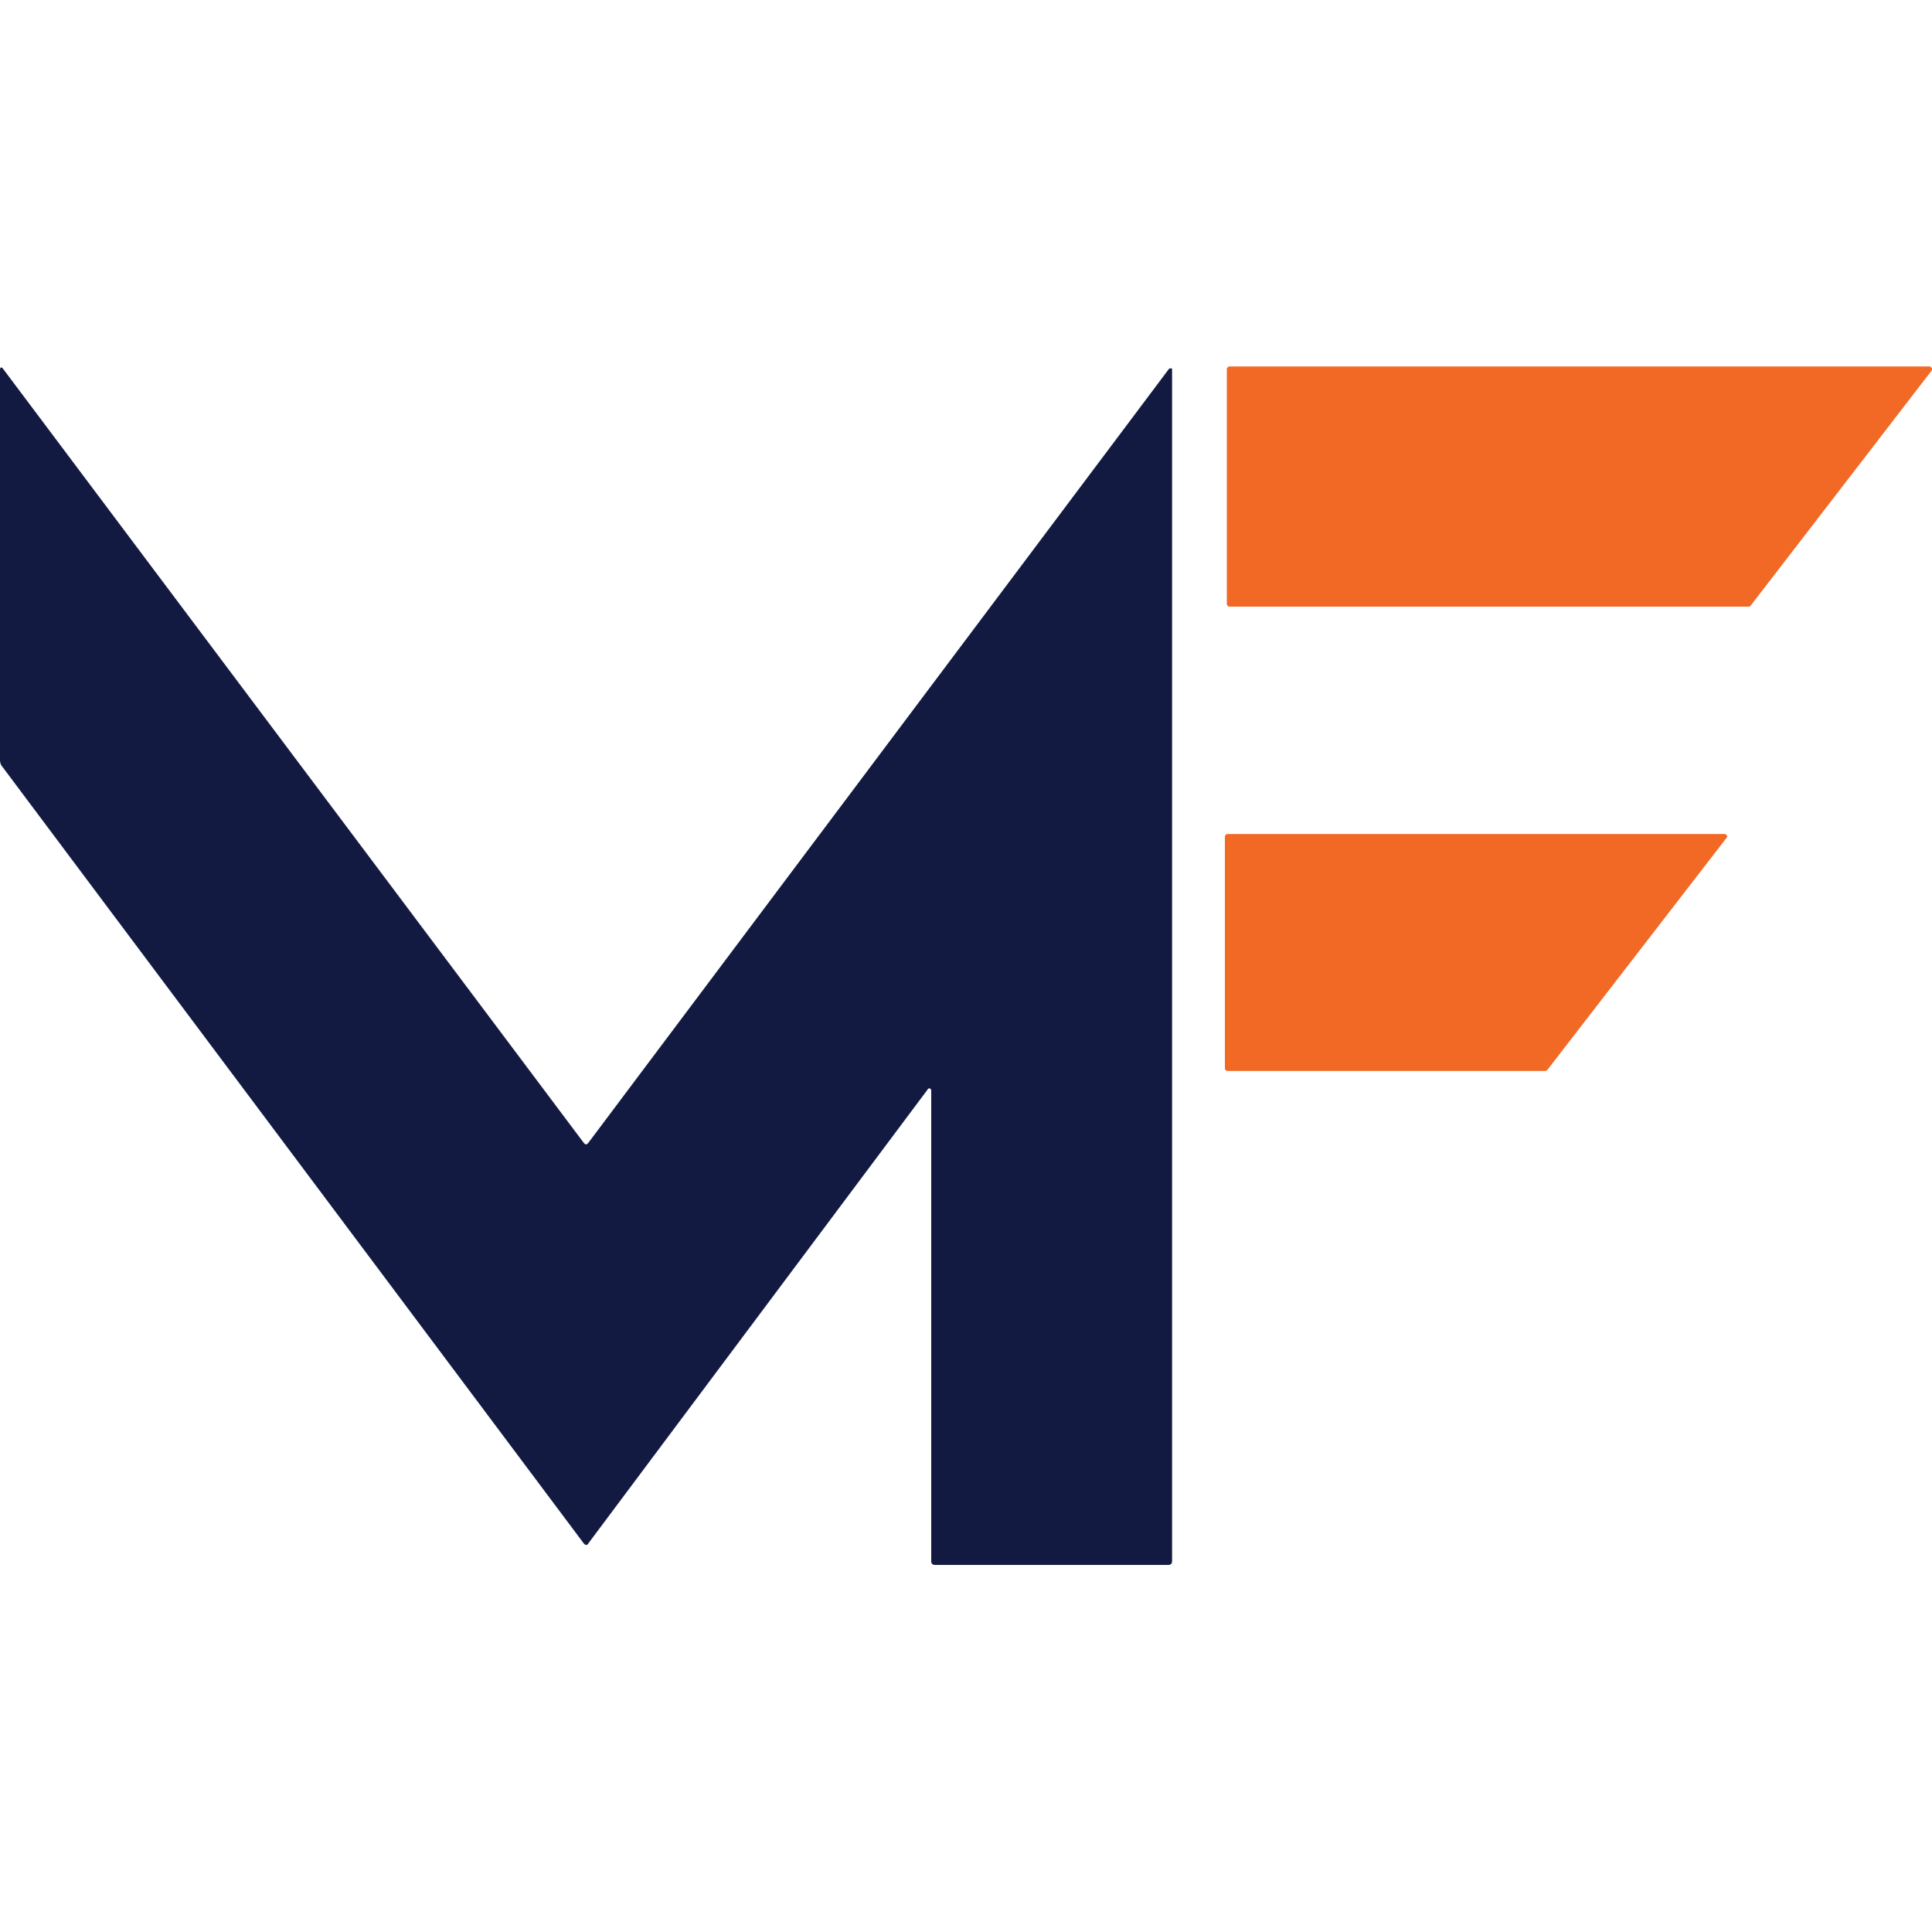
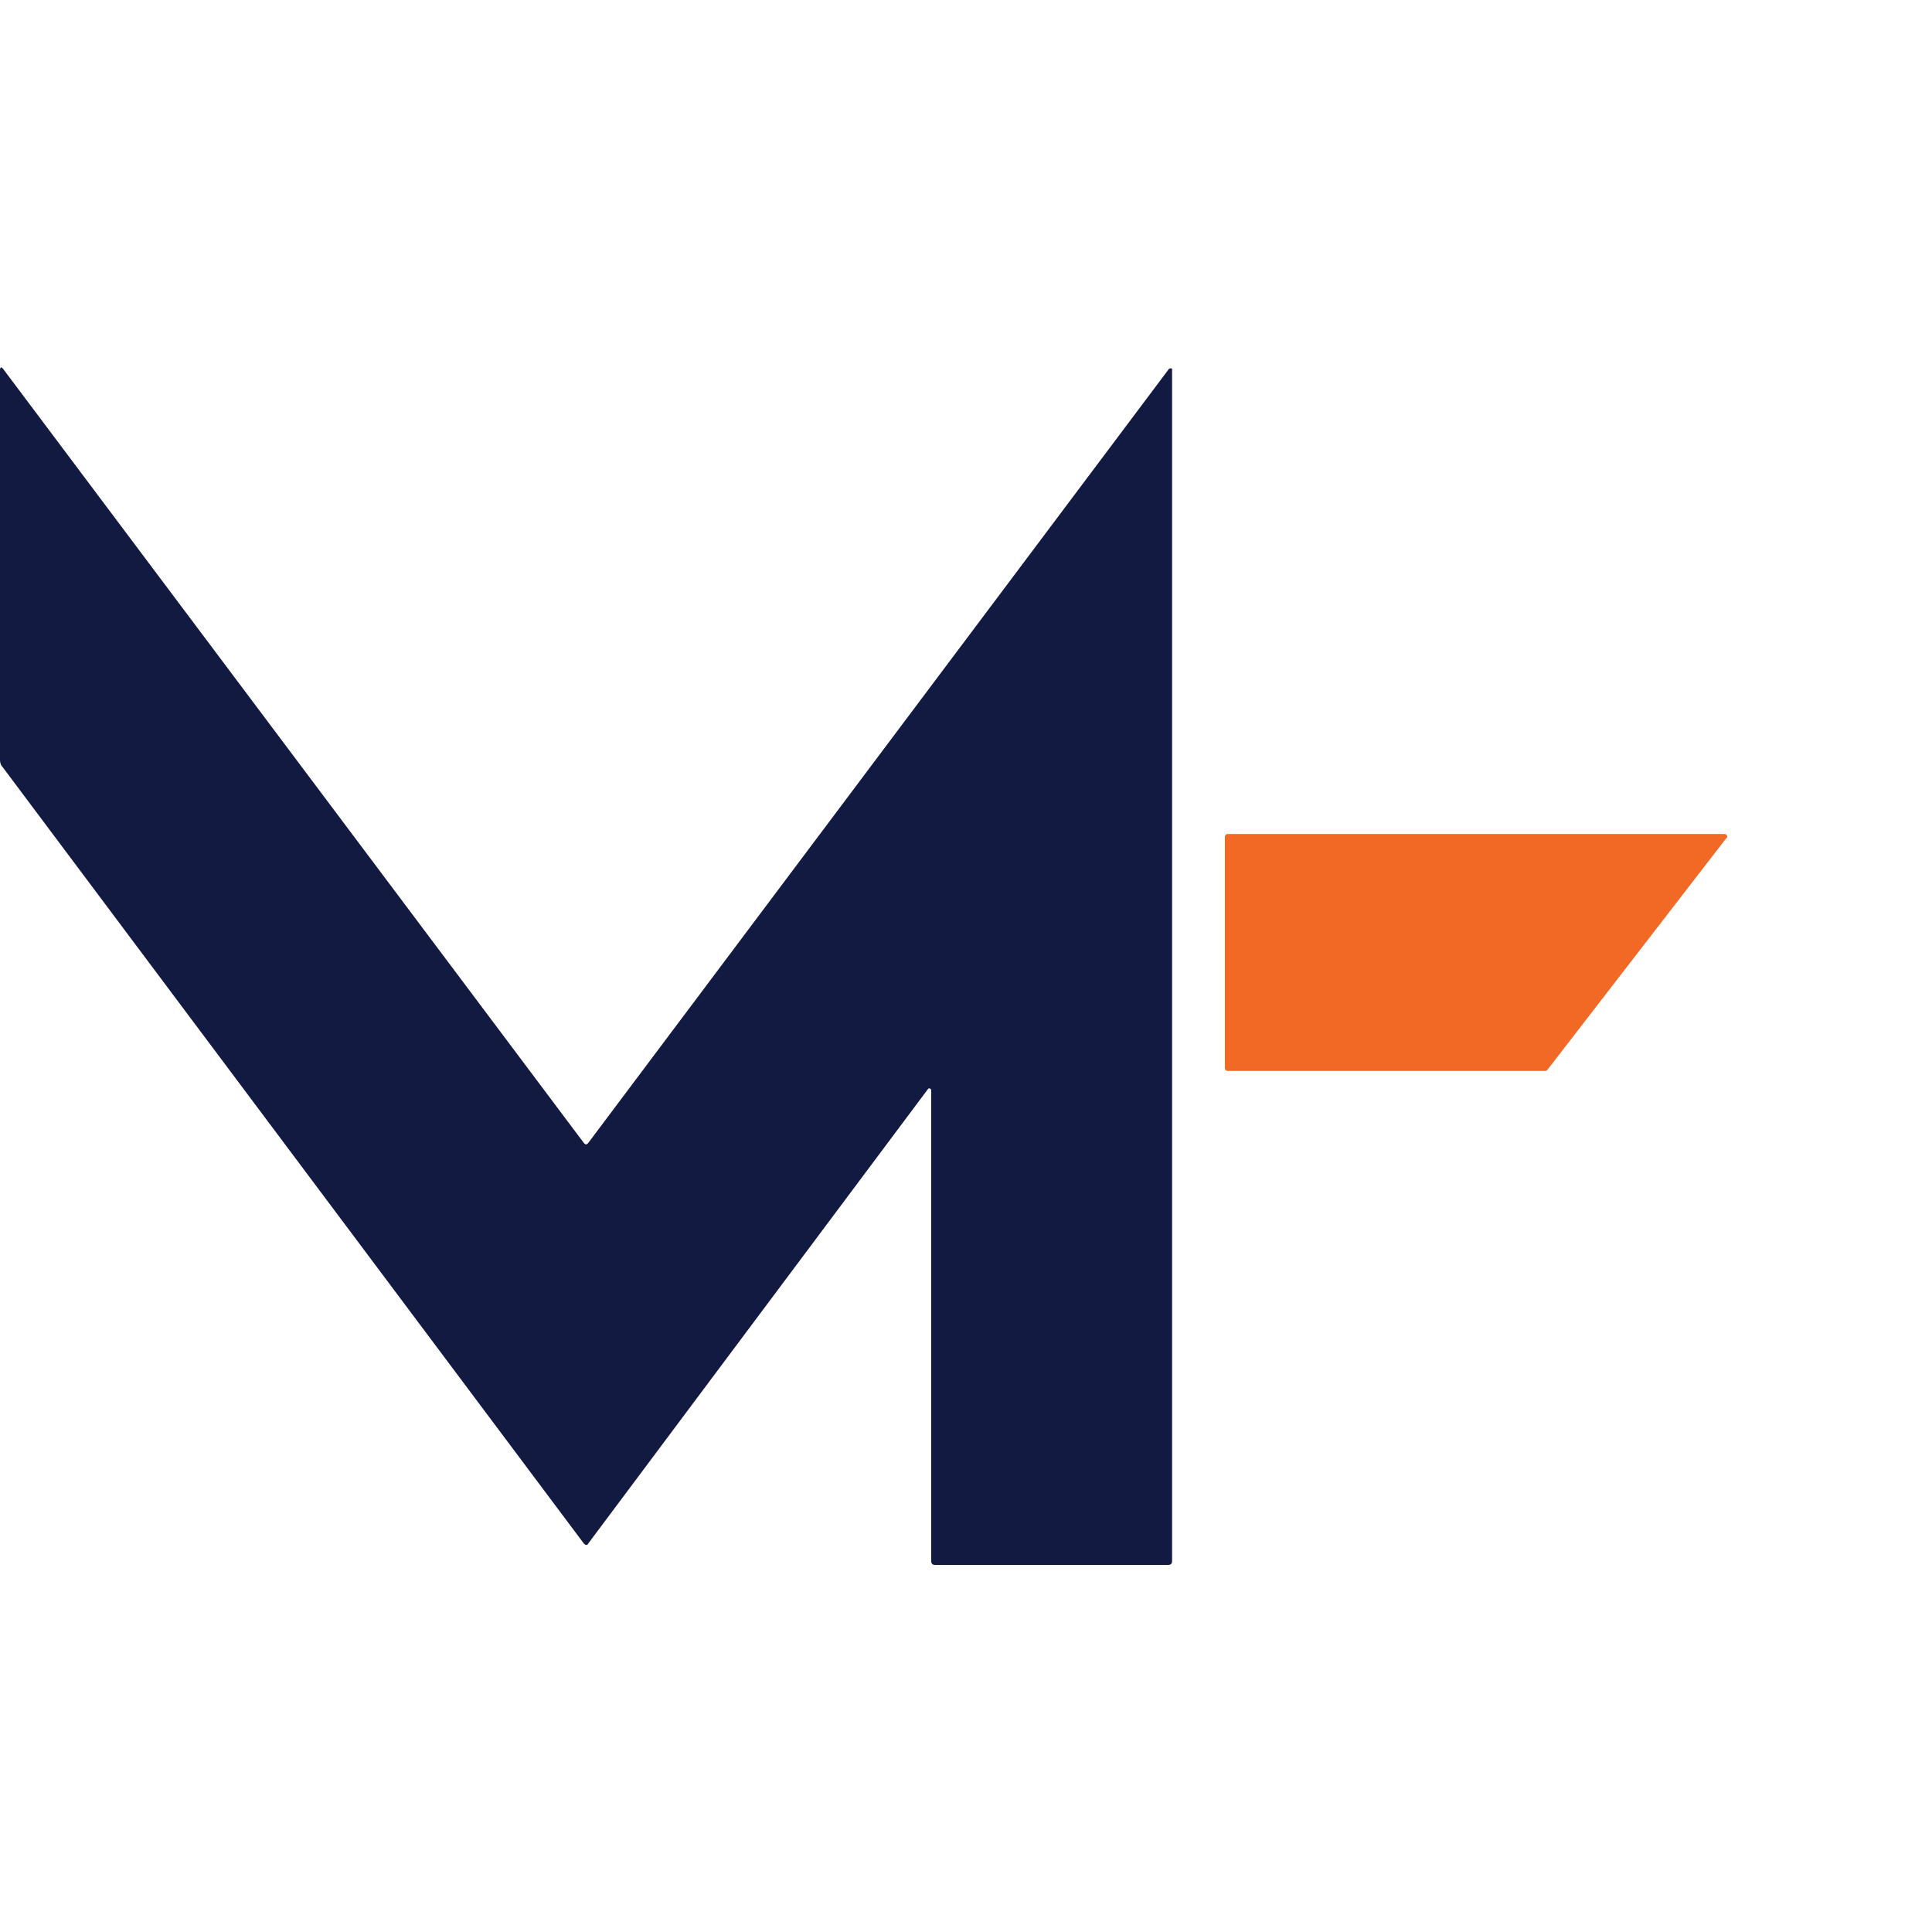
<svg xmlns="http://www.w3.org/2000/svg" version="1.1" id="Layer_1" x="0px" y="0px" viewBox="0 0 30 30" style="enable-background:new 0 0 30 30;" xml:space="preserve">
  <style type="text/css">
	.st0{fill:#131A42;}
	.st1{fill:#F16925;}
</style>
  <g>
    <path class="st0" d="M14.46,16.93c0-0.01-0.01-0.03-0.03-0.03c-0.01,0-0.01,0-0.02,0.01l-5.27,7.05C9.12,24,9.09,24,9.06,23.96   L0.04,11.91C0.01,11.88,0,11.84,0,11.8V5.75c0-0.05,0.02-0.06,0.05-0.02l9.01,12.01c0.03,0.04,0.05,0.04,0.08,0l9.01-12.01   c0.01-0.01,0.02-0.01,0.04-0.01c0.01,0,0.01,0.01,0.01,0.02v18.5c0,0.04-0.02,0.06-0.06,0.06h-3.62c-0.04,0-0.06-0.02-0.06-0.06   V16.93z" />
    <g>
-       <path class="st1" d="M27.14,9.42h-8.05c-0.02,0-0.04-0.02-0.04-0.04c0,0,0,0,0,0V5.73c0-0.02,0.02-0.04,0.04-0.04l0,0h10.87    c0.02,0,0.04,0.02,0.04,0.04c0,0.01,0,0.02-0.01,0.03l-2.81,3.65C27.17,9.42,27.16,9.42,27.14,9.42z" />
      <path class="st1" d="M24,16.63h-4.94c-0.02,0-0.04-0.02-0.04-0.04v0v-3.6c0-0.02,0.02-0.04,0.04-0.04l0,0h7.72    c0.02,0,0.04,0.02,0.04,0.04c0,0.01,0,0.02-0.01,0.02l-2.78,3.6C24.02,16.62,24.01,16.63,24,16.63z" />
    </g>
  </g>
  <g>
</g>
  <g>
</g>
  <g>
</g>
  <g>
</g>
  <g>
</g>
  <g>
</g>
</svg>